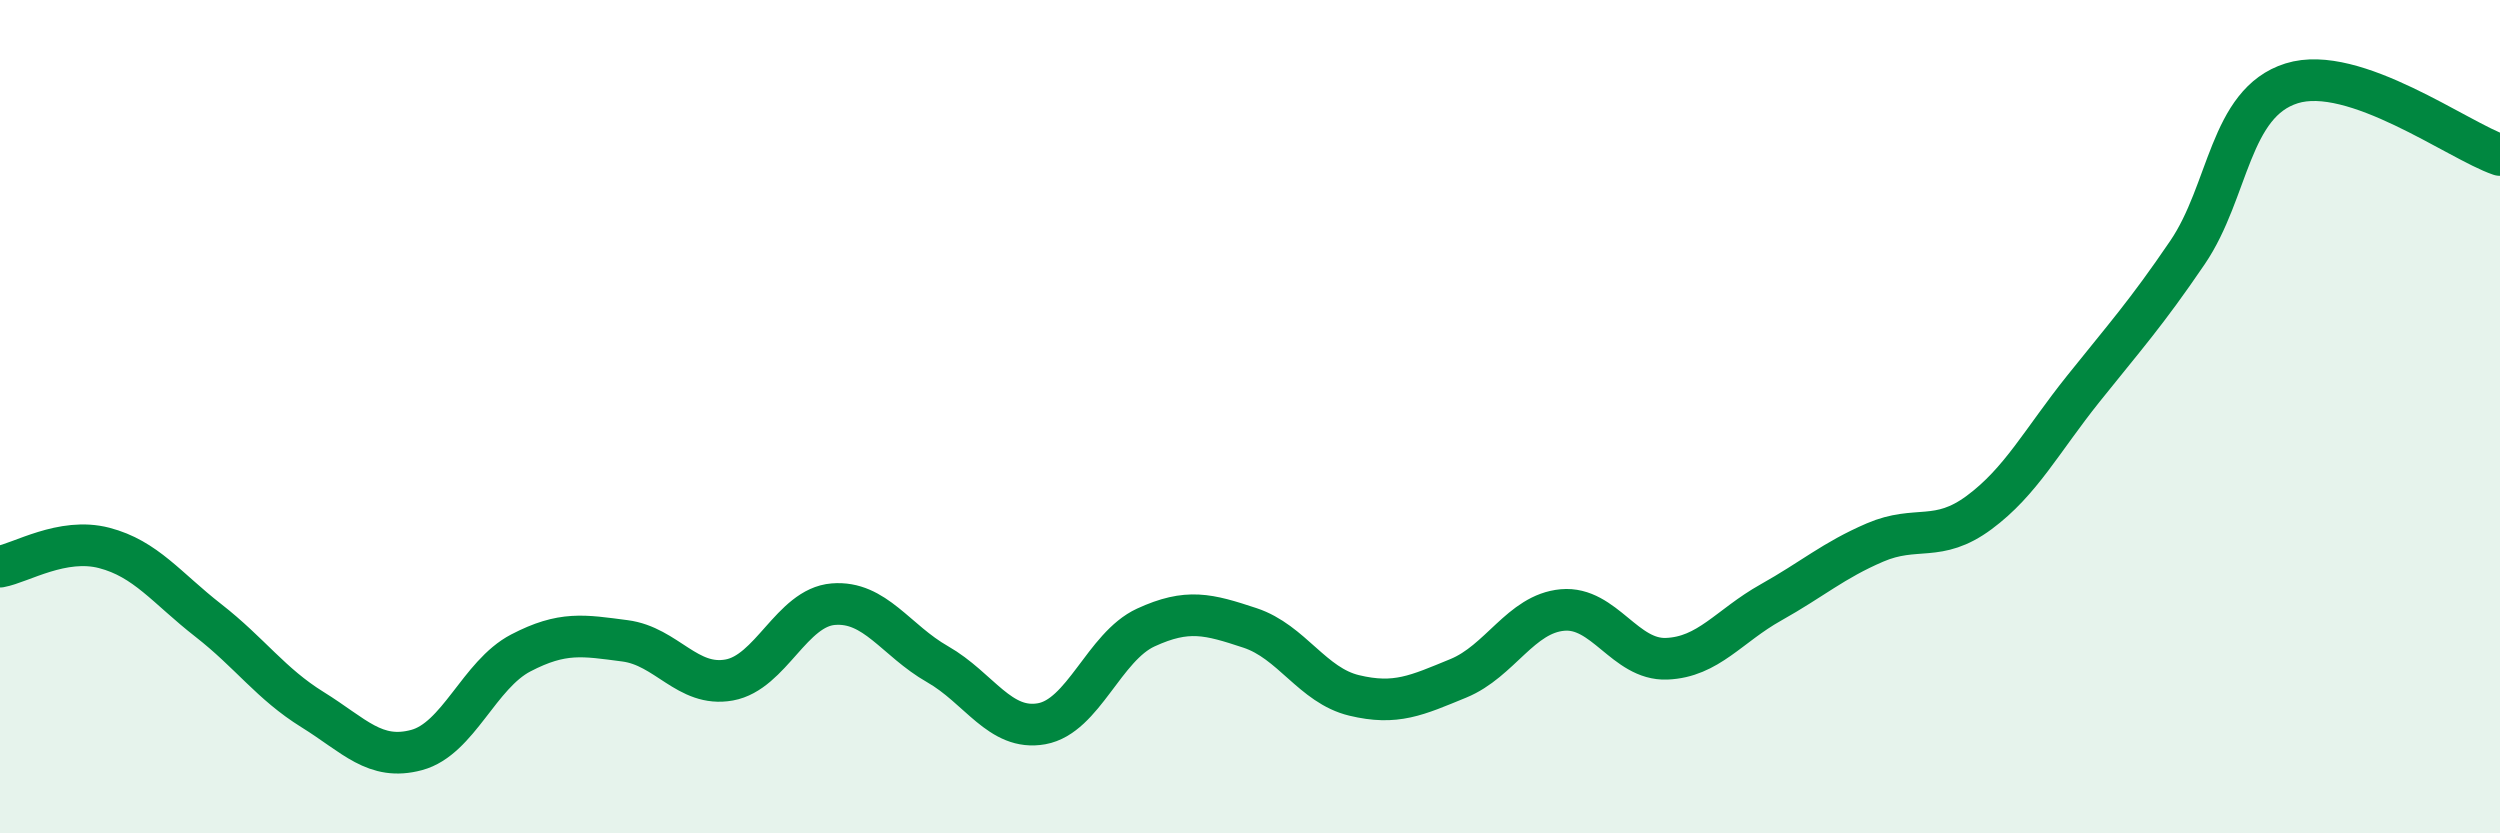
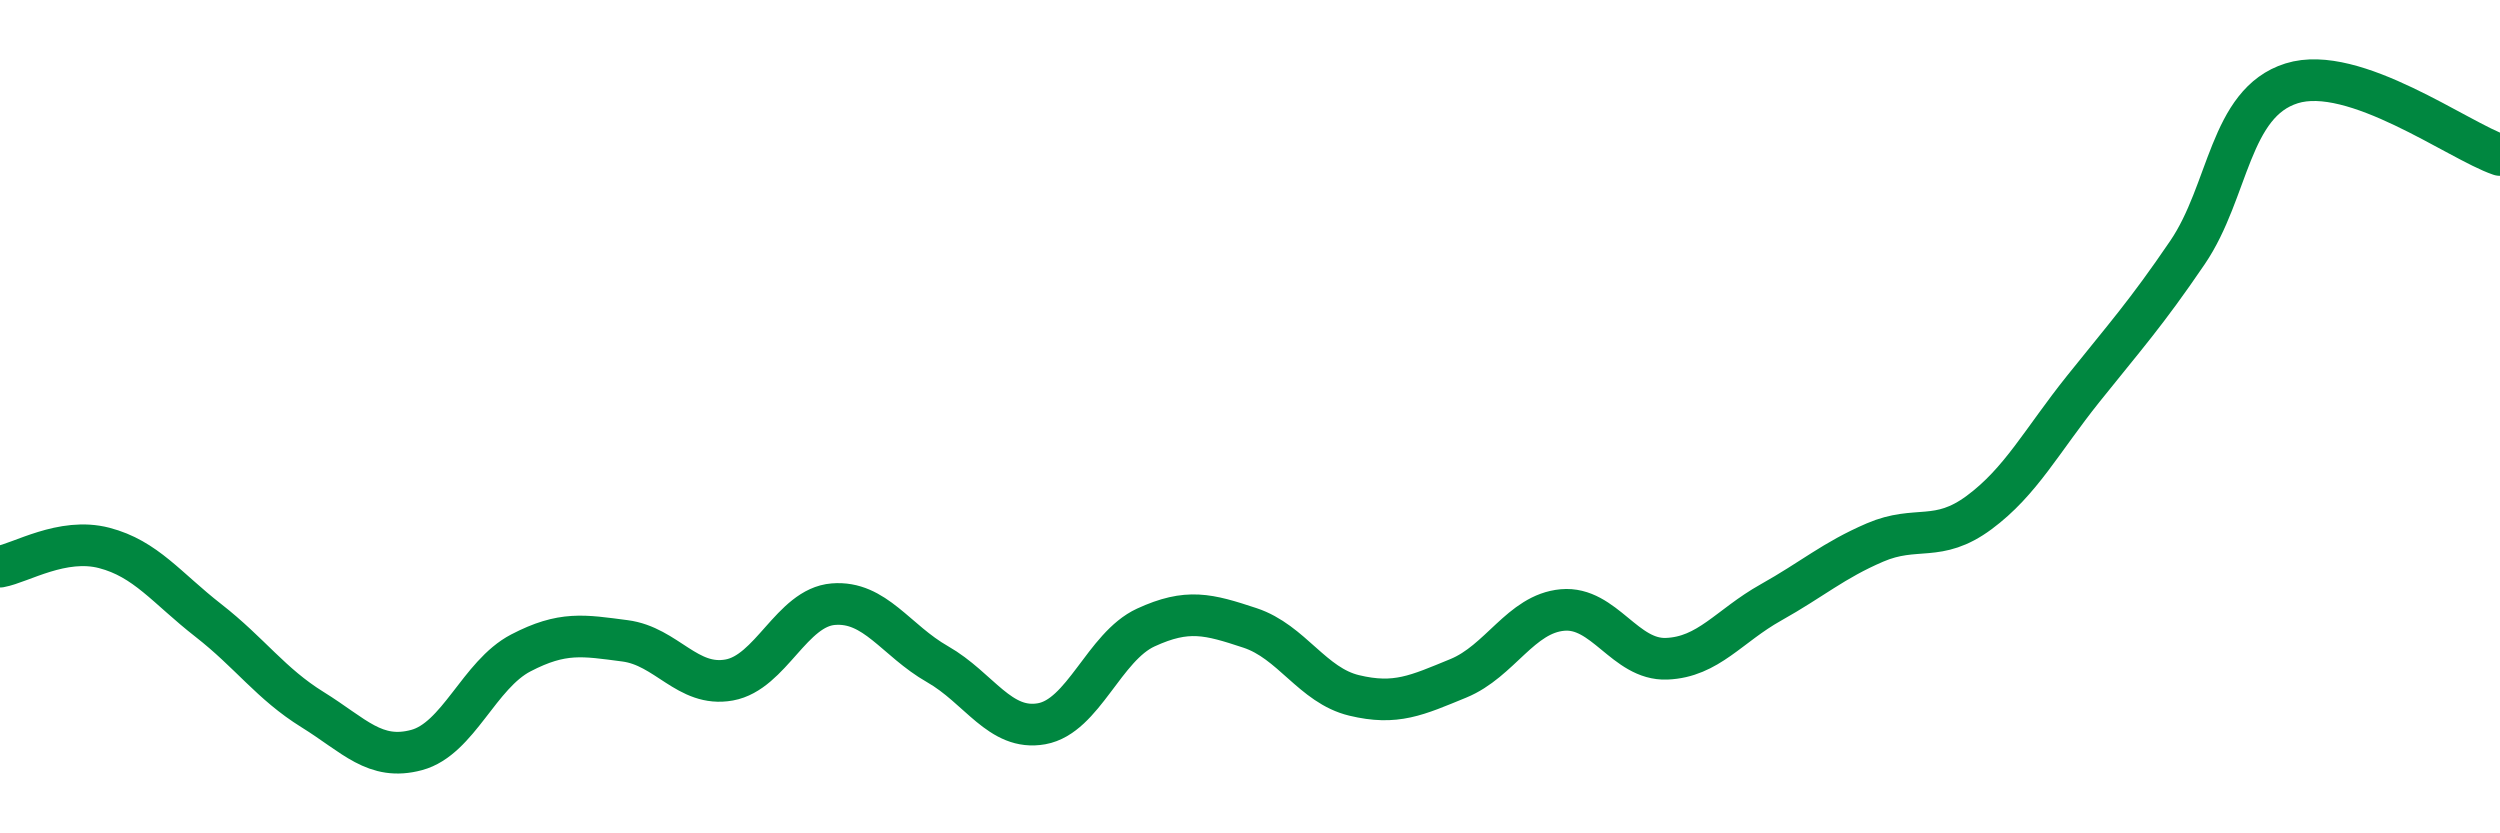
<svg xmlns="http://www.w3.org/2000/svg" width="60" height="20" viewBox="0 0 60 20">
-   <path d="M 0,13.6 C 0.5,13.51 1.5,12.89 2.5,13.15 C 3.5,13.41 4,14.11 5,14.89 C 6,15.67 6.5,16.41 7.5,17.03 C 8.5,17.65 9,18.27 10,18 C 11,17.73 11.5,16.19 12.5,15.67 C 13.5,15.15 14,15.25 15,15.38 C 16,15.51 16.5,16.5 17.5,16.32 C 18.5,16.14 19,14.58 20,14.5 C 21,14.42 21.5,15.37 22.5,15.94 C 23.5,16.51 24,17.55 25,17.37 C 26,17.19 26.5,15.52 27.5,15.06 C 28.5,14.6 29,14.74 30,15.07 C 31,15.4 31.5,16.45 32.5,16.69 C 33.5,16.93 34,16.69 35,16.28 C 36,15.87 36.5,14.73 37.5,14.64 C 38.5,14.55 39,15.85 40,15.81 C 41,15.77 41.5,15.02 42.5,14.46 C 43.5,13.9 44,13.45 45,13.02 C 46,12.59 46.5,13.04 47.5,12.3 C 48.5,11.56 49,10.58 50,9.33 C 51,8.08 51.5,7.53 52.5,6.06 C 53.5,4.59 53.5,2.47 55,2 C 56.5,1.53 59,3.38 60,3.72L60 20L0 20Z" fill="#008740" opacity="0.1" stroke-linecap="round" stroke-linejoin="round" />
  <path d="M 0,13.6 C 0.5,13.51 1.5,12.89 2.5,13.15 C 3.5,13.41 4,14.11 5,14.89 C 6,15.67 6.5,16.41 7.5,17.03 C 8.5,17.65 9,18.27 10,18 C 11,17.73 11.5,16.19 12.5,15.67 C 13.5,15.15 14,15.25 15,15.38 C 16,15.51 16.5,16.5 17.5,16.32 C 18.5,16.14 19,14.58 20,14.5 C 21,14.42 21.5,15.37 22.5,15.94 C 23.5,16.51 24,17.55 25,17.37 C 26,17.19 26.5,15.52 27.5,15.06 C 28.5,14.6 29,14.74 30,15.07 C 31,15.4 31.5,16.45 32.5,16.69 C 33.5,16.93 34,16.69 35,16.28 C 36,15.87 36.5,14.73 37.5,14.64 C 38.5,14.55 39,15.85 40,15.81 C 41,15.77 41.5,15.02 42.5,14.46 C 43.5,13.9 44,13.45 45,13.02 C 46,12.59 46.5,13.04 47.5,12.3 C 48.5,11.56 49,10.58 50,9.33 C 51,8.08 51.5,7.53 52.5,6.06 C 53.5,4.59 53.5,2.47 55,2 C 56.5,1.53 59,3.38 60,3.72" stroke="#008740" stroke-width="1" fill="none" stroke-linecap="round" stroke-linejoin="round" />
</svg>